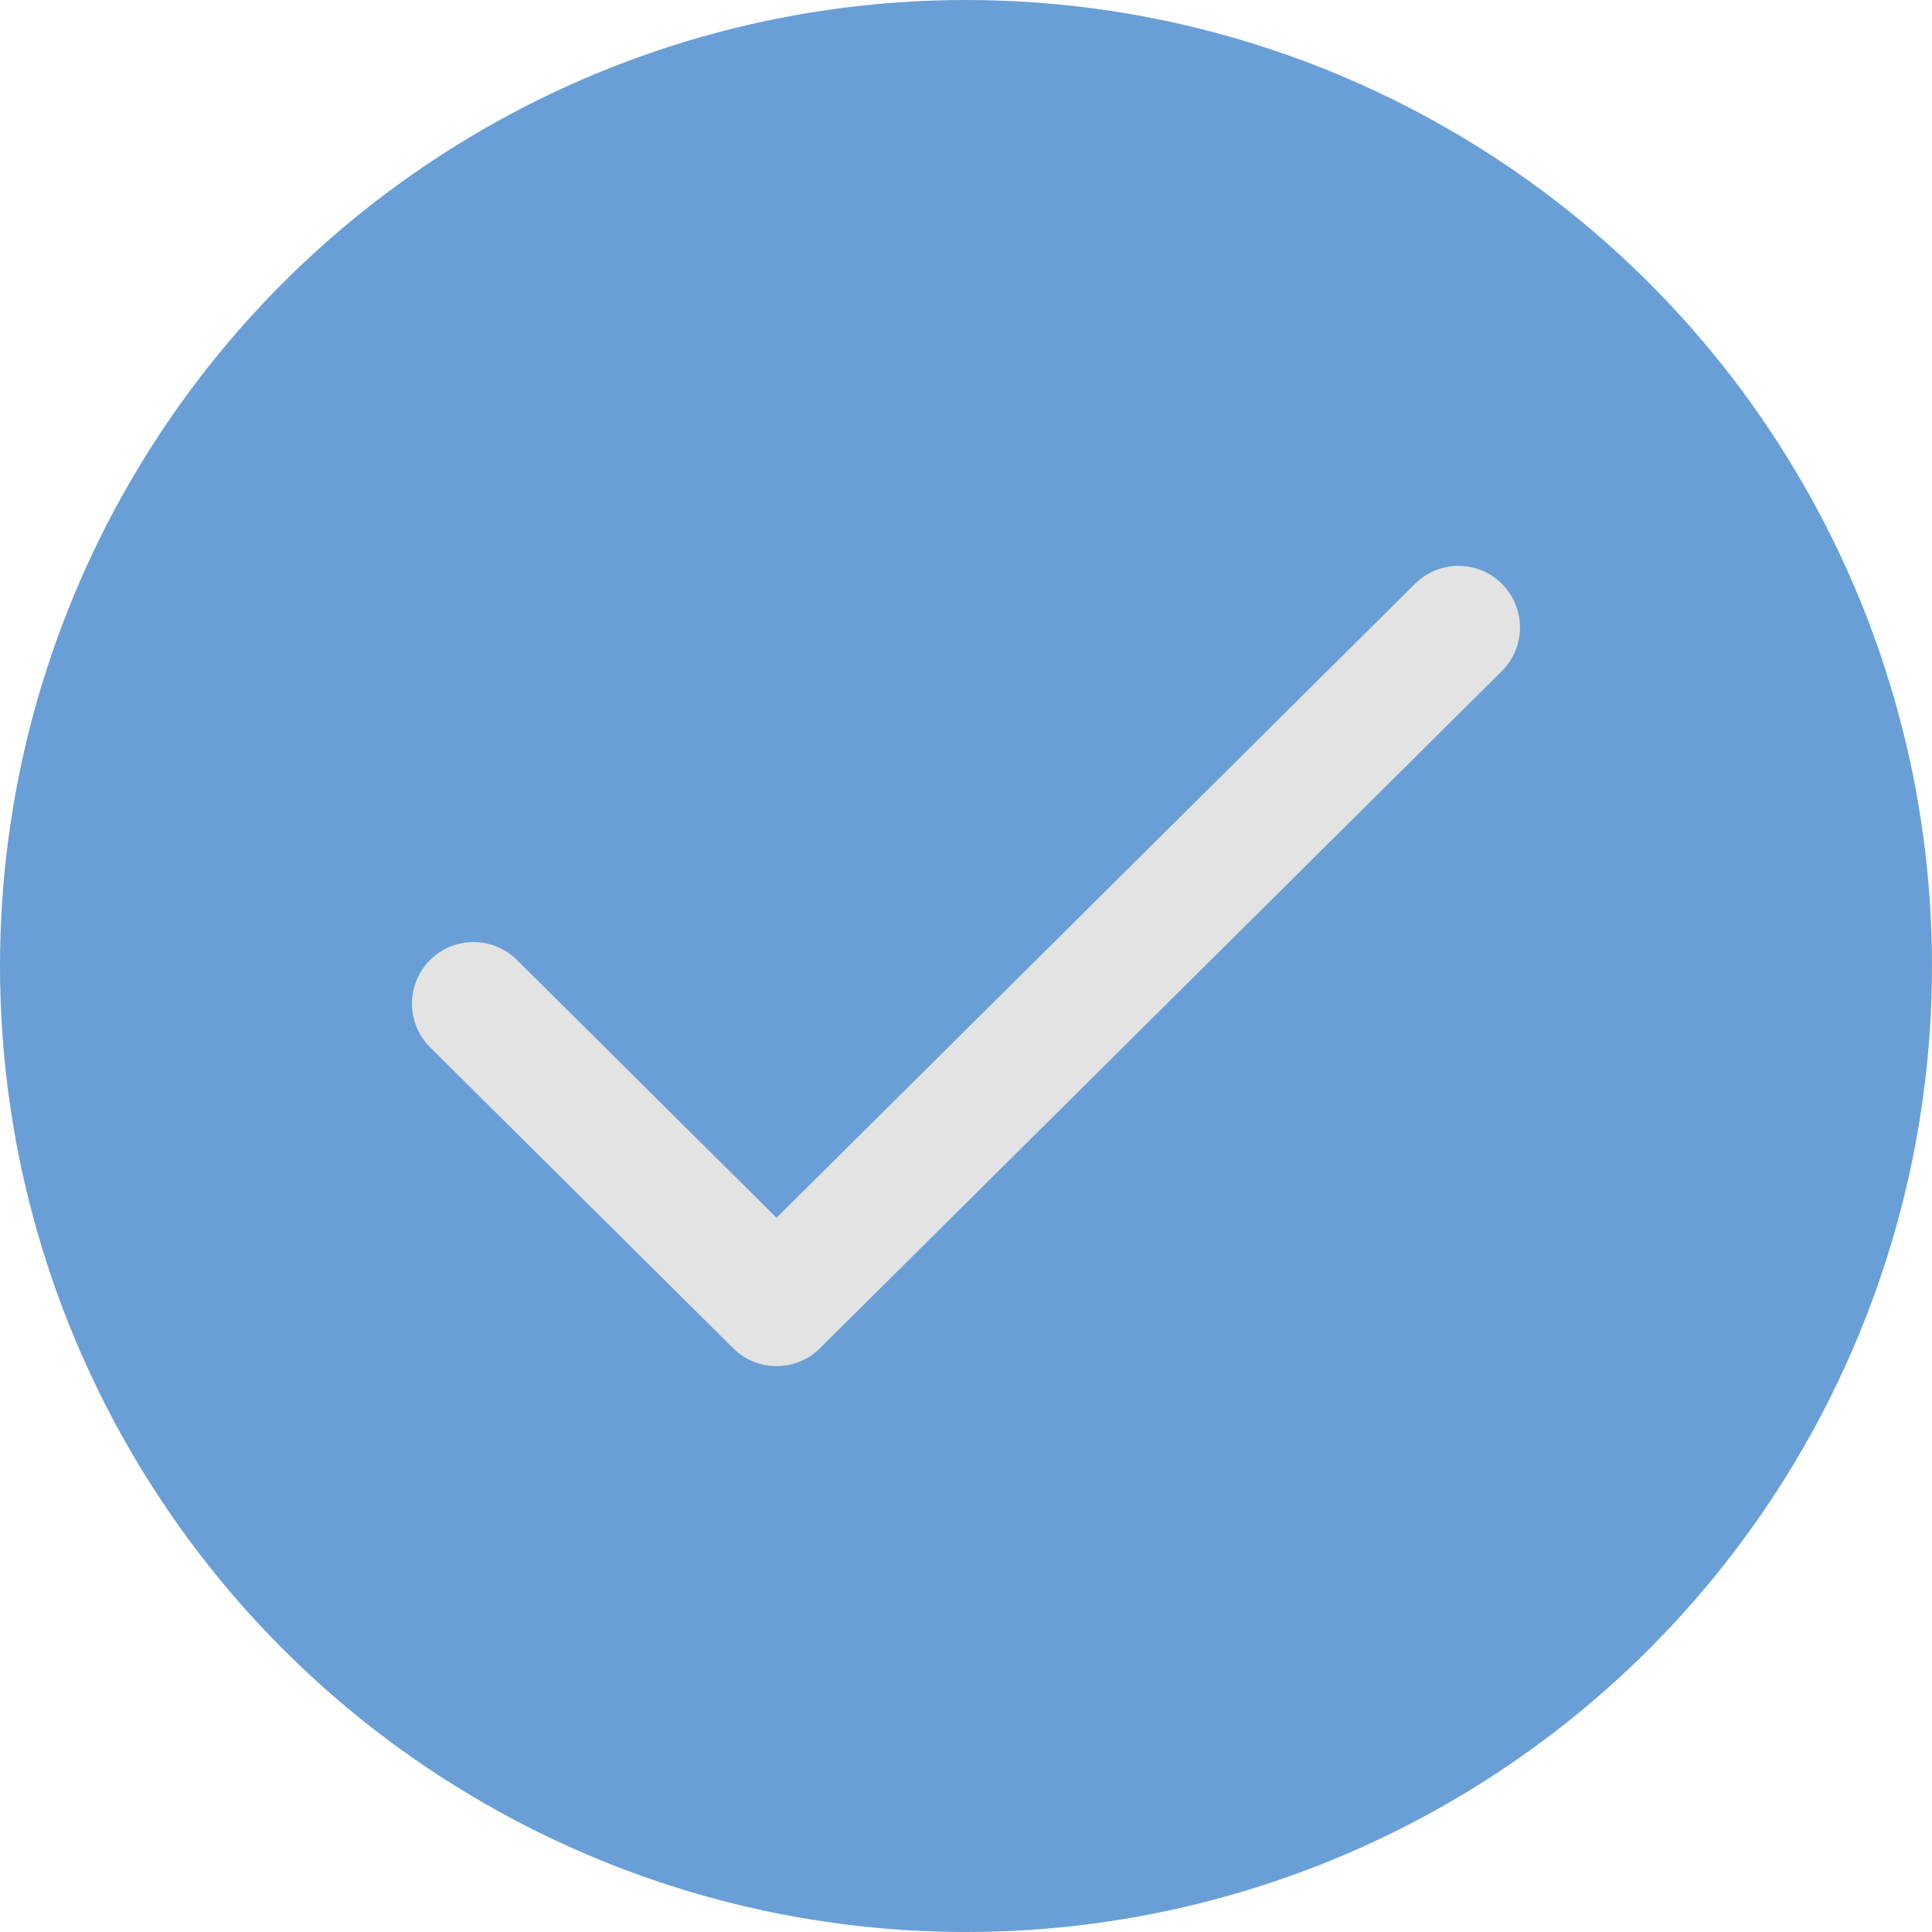
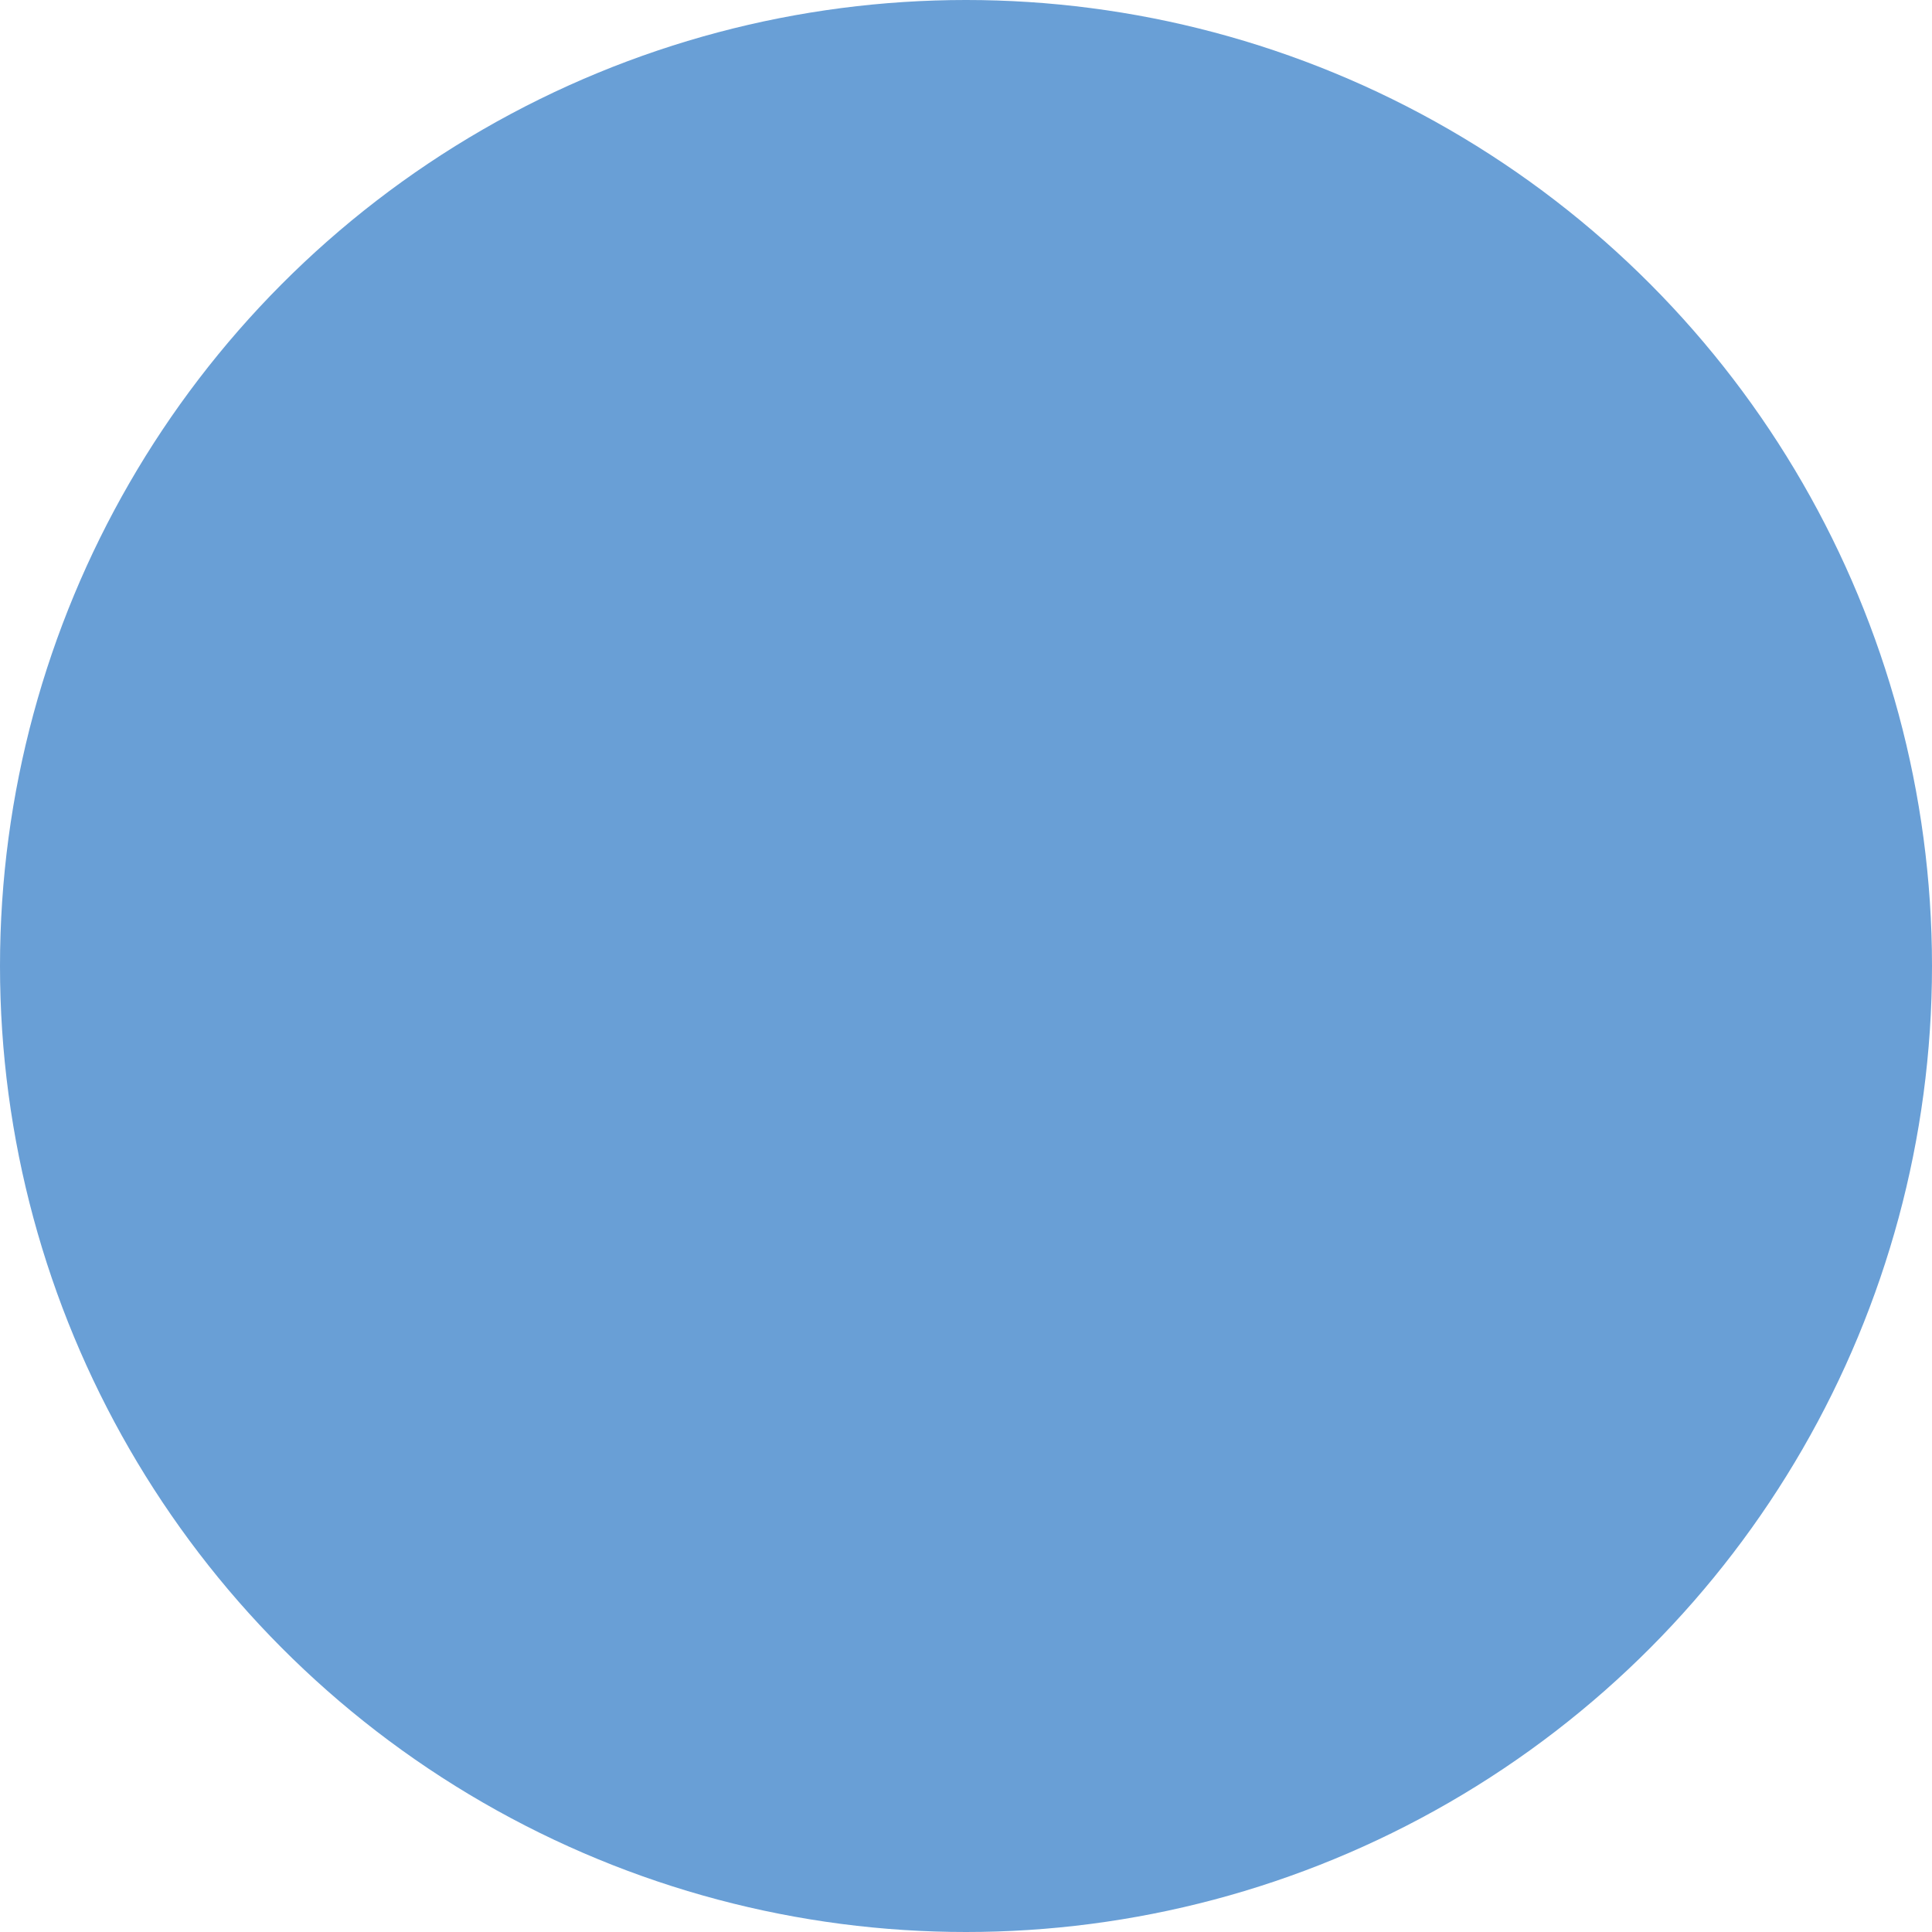
<svg xmlns="http://www.w3.org/2000/svg" width="34" height="34" viewBox="0 0 34 34" fill="none">
  <circle cx="17" cy="17" r="17" fill="#699FD6" />
-   <path d="M8.333 17.662L13.666 22.958L25.666 11.042" fill="#699FD6" />
-   <path d="M8.333 17.662L13.666 22.958L25.666 11.042" stroke="#E3E3E3" stroke-width="2.167" stroke-linecap="round" stroke-linejoin="round" />
</svg>